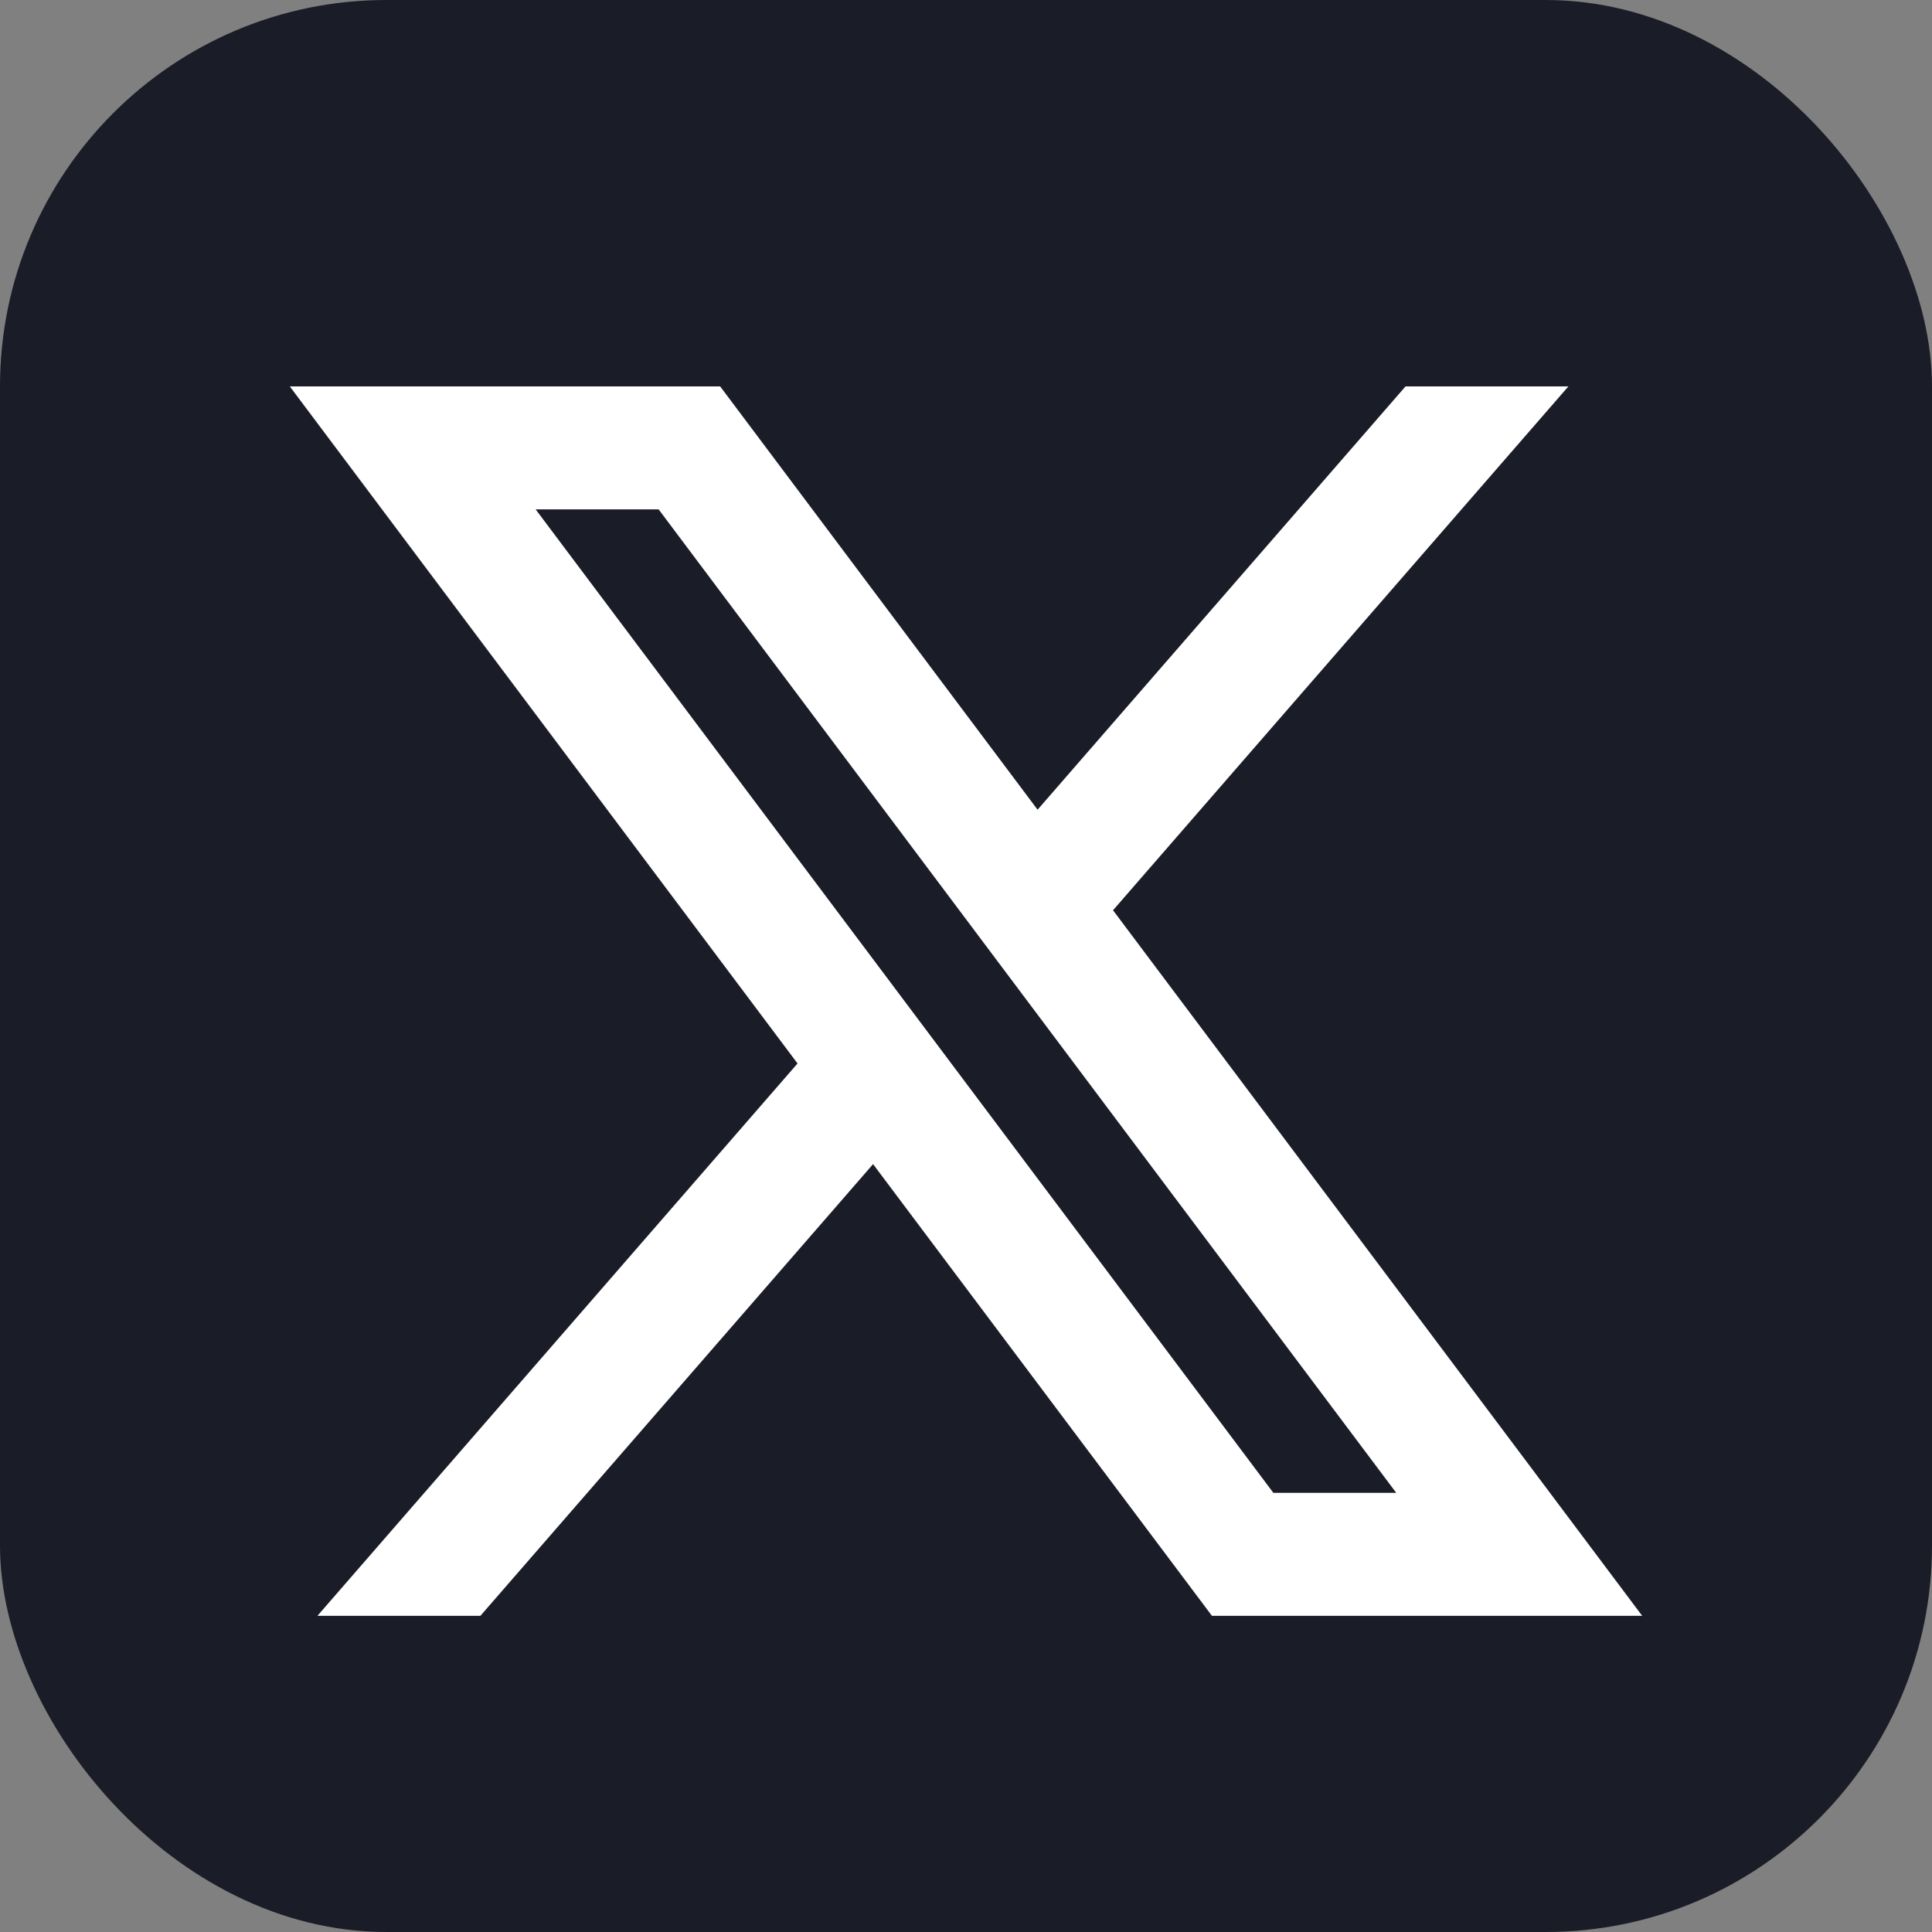
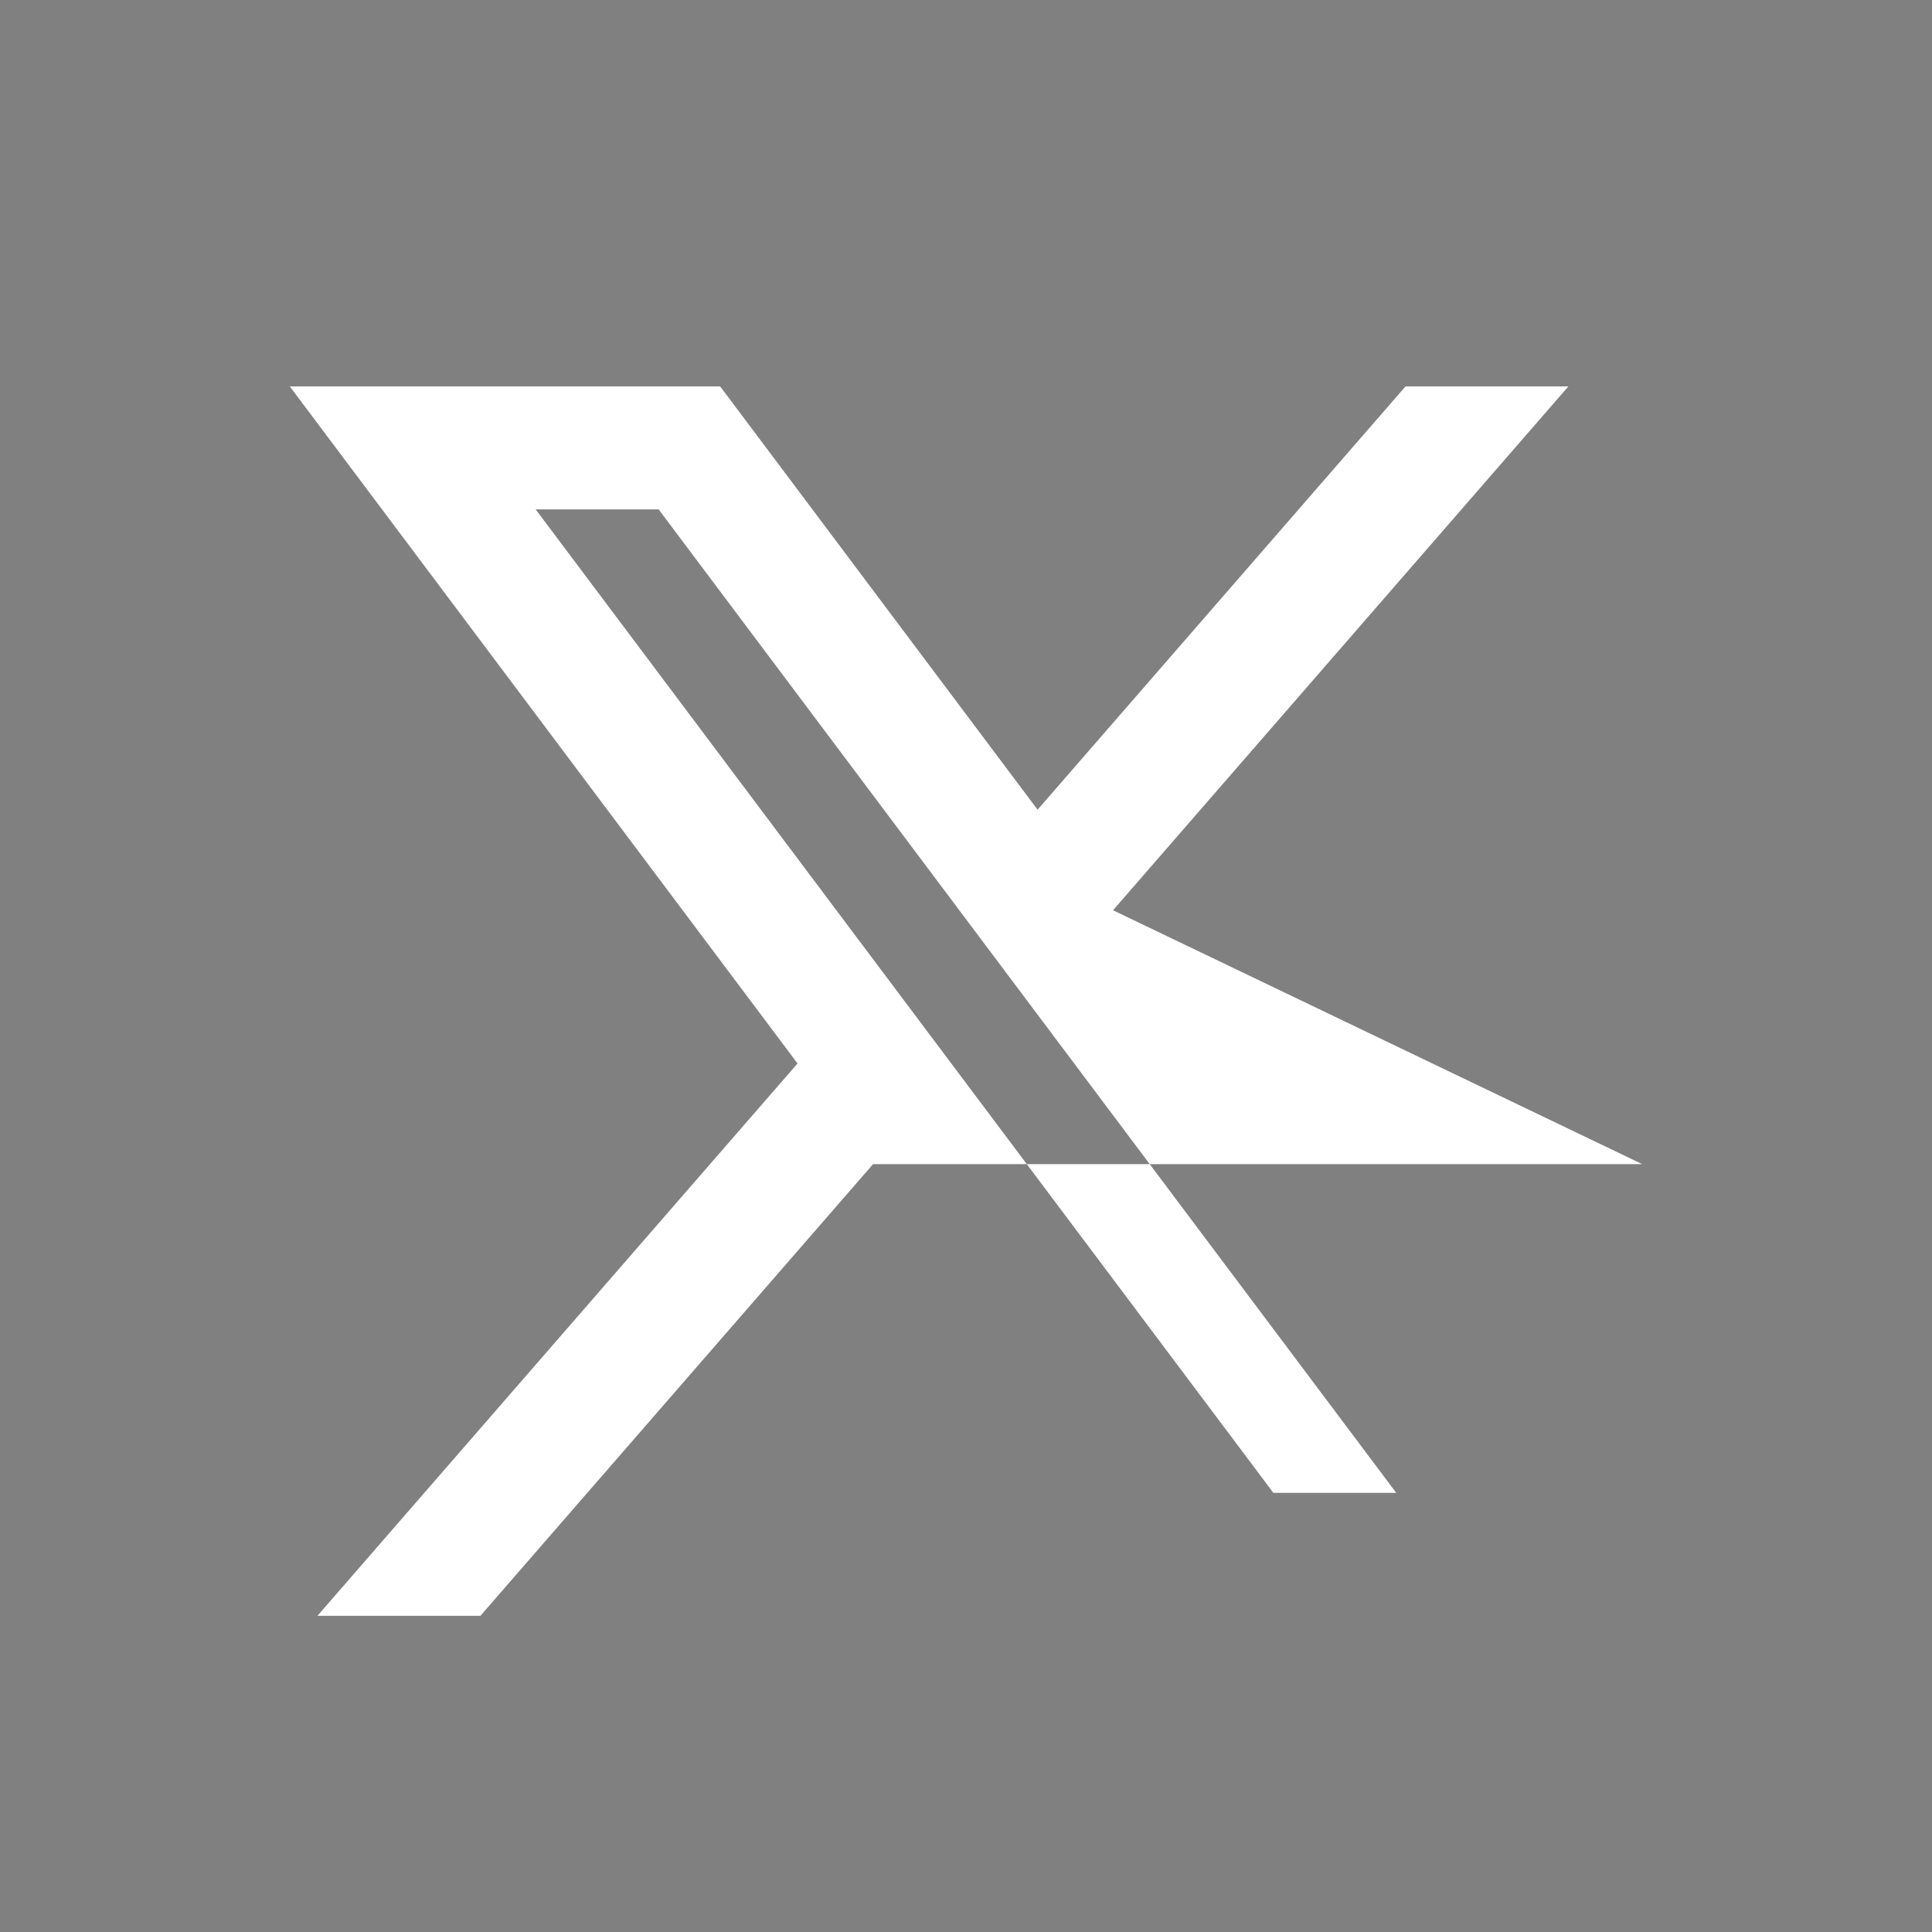
<svg xmlns="http://www.w3.org/2000/svg" width="20" height="20" viewBox="0 0 20 20" fill="none">
  <rect x="0" y="0" width="20" height="20" fill="#808080" stroke="none" />
-   <rect width="20" height="20" rx="4" fill="#1A1C27" />
-   <path d="M7.455 4H3L8.256 11.009L3.286 16.727H4.973L9.038 12.051L12.546 16.727H17L11.522 9.423L16.236 4H14.55L10.741 8.382L7.455 4ZM13.182 15.454L5.545 5.273H6.818L14.454 15.454H13.182Z" fill="white" />
+   <path d="M7.455 4H3L8.256 11.009L3.286 16.727H4.973L9.038 12.051H17L11.522 9.423L16.236 4H14.55L10.741 8.382L7.455 4ZM13.182 15.454L5.545 5.273H6.818L14.454 15.454H13.182Z" fill="white" />
</svg>